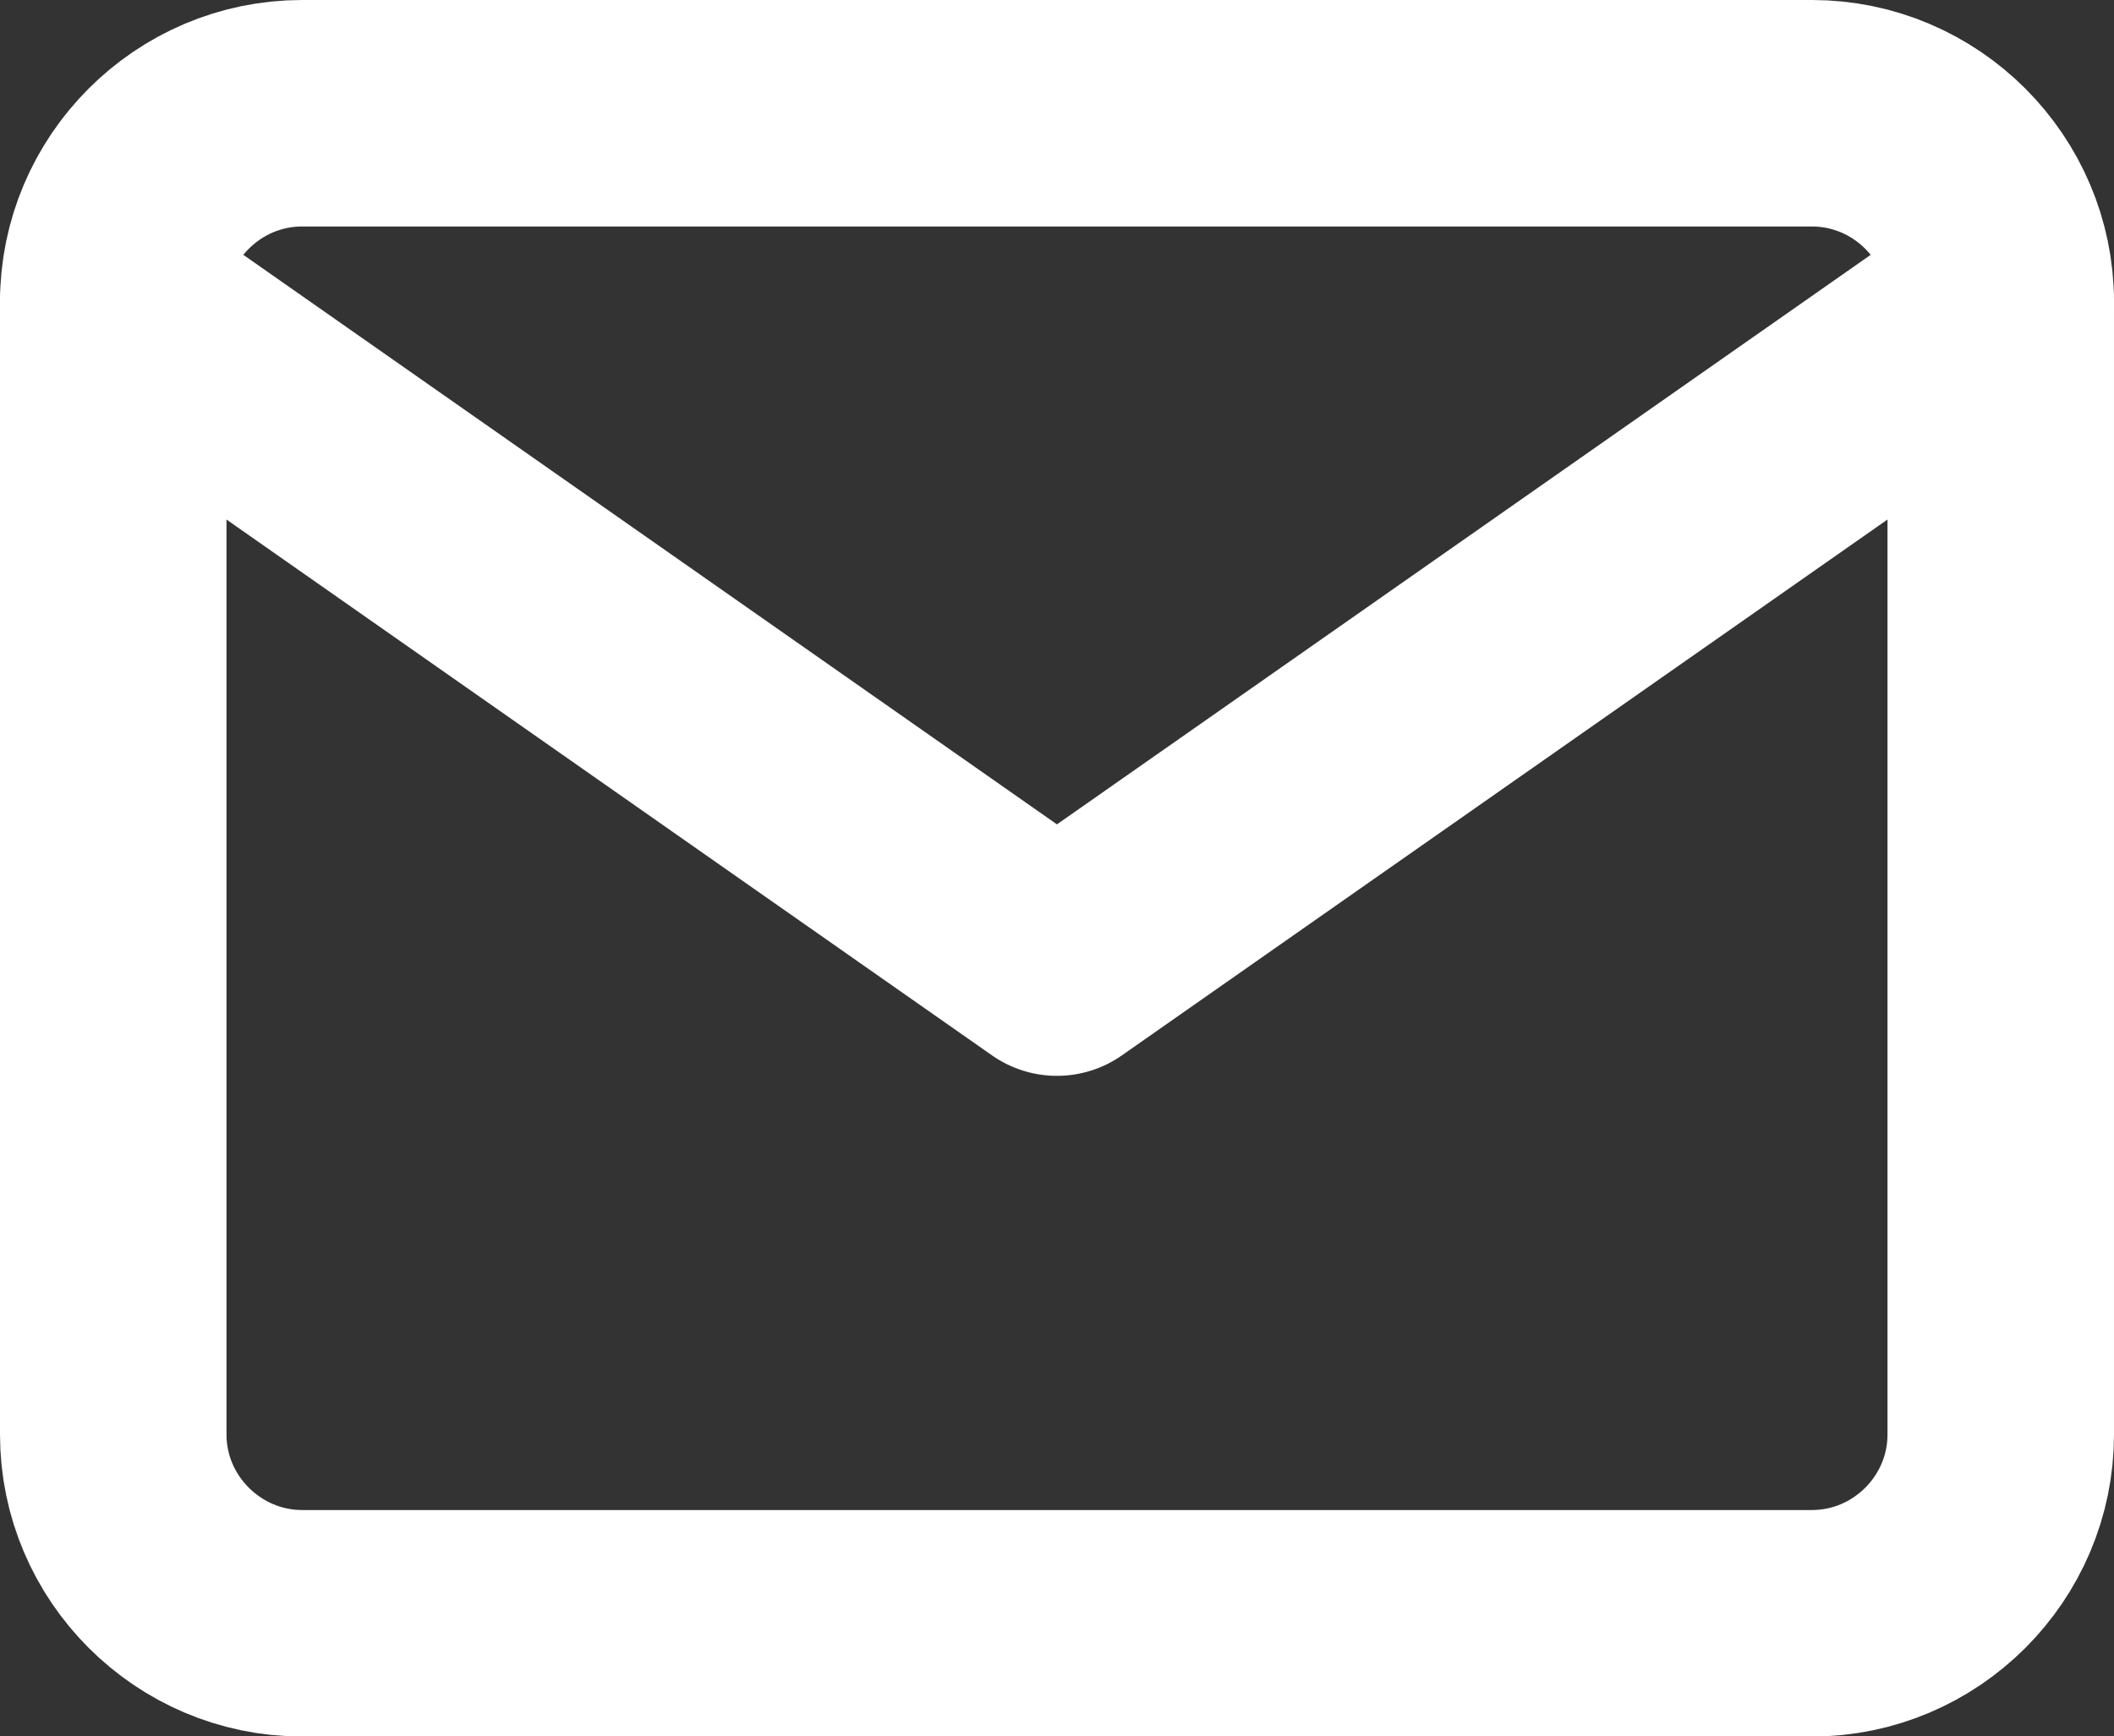
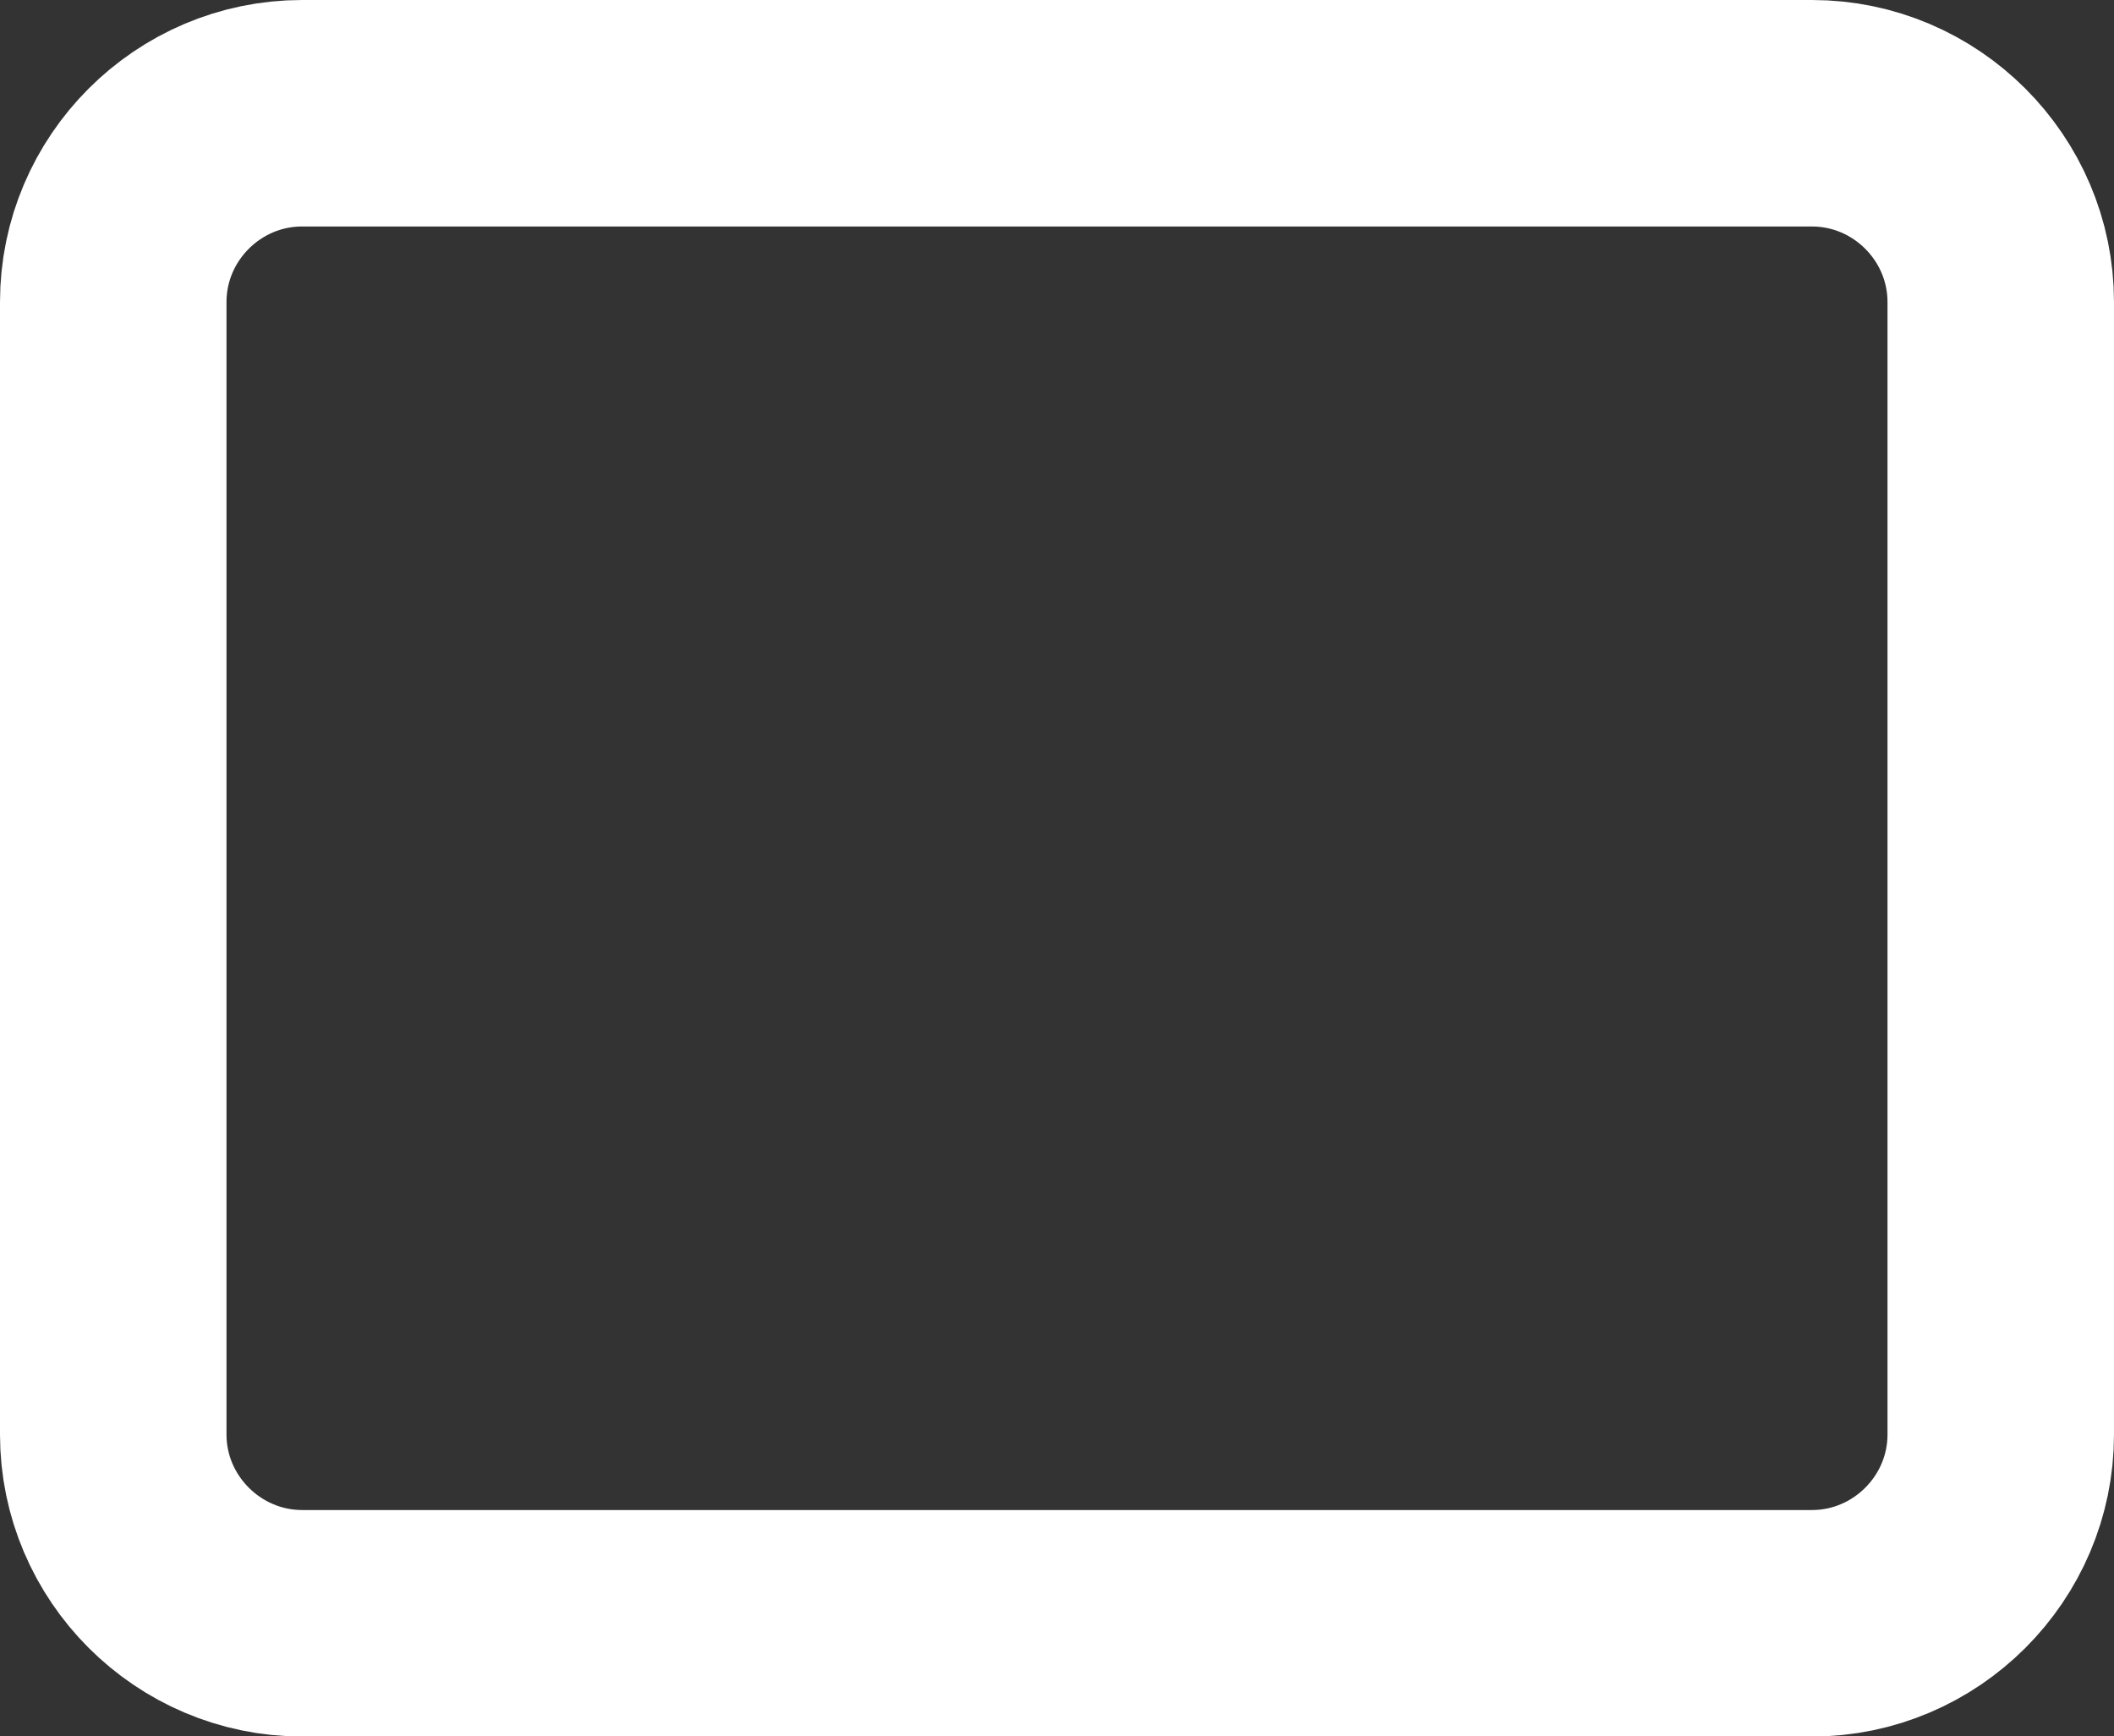
<svg xmlns="http://www.w3.org/2000/svg" xmlns:ns1="http://www.inkscape.org/namespaces/inkscape" xmlns:ns2="http://sodipodi.sourceforge.net/DTD/sodipodi-0.dtd" ns1:version="1.0 (4035a4f, 2020-05-01)" ns2:docname="icon_mail.svg" id="svg837" version="1.1" fill="none" viewBox="0 0 18.667 15.333" height="15.333" width="18.667">
  <rect x="0" y="0" width="18.667" height="15.333" fill="#333333" stroke="none" />
  <defs id="defs841" />
  <ns2:namedview ns1:current-layer="svg837" ns1:window-maximized="0" ns1:window-y="23" ns1:window-x="0" ns1:cy="7.66669" ns1:cx="9.33337" ns1:zoom="33.4" showgrid="false" id="namedview839" ns1:window-height="979" ns1:window-width="1920" ns1:pageshadow="2" ns1:pageopacity="0" guidetolerance="10" gridtolerance="10" objecttolerance="10" borderopacity="1" bordercolor="#666666" pagecolor="#ffffff" />
  <path id="path833" stroke-linejoin="round" stroke-linecap="round" stroke-width="2" stroke="#ffffff" d="m 2.667,1 h 13.333 c 0.917,0 1.667,0.75 1.667,1.667 v 10 c 0,0.917 -0.75,1.667 -1.667,1.667 H 2.667 C 1.75,14.333 1,13.583 1,12.667 V 2.667 C 1,1.75 1.75,1 2.667,1 Z" />
-   <path id="path835" stroke-linejoin="round" stroke-linecap="round" stroke-width="2" stroke="#ffffff" d="M 17.667,2.667 9.333,8.5 1,2.667" />
</svg>